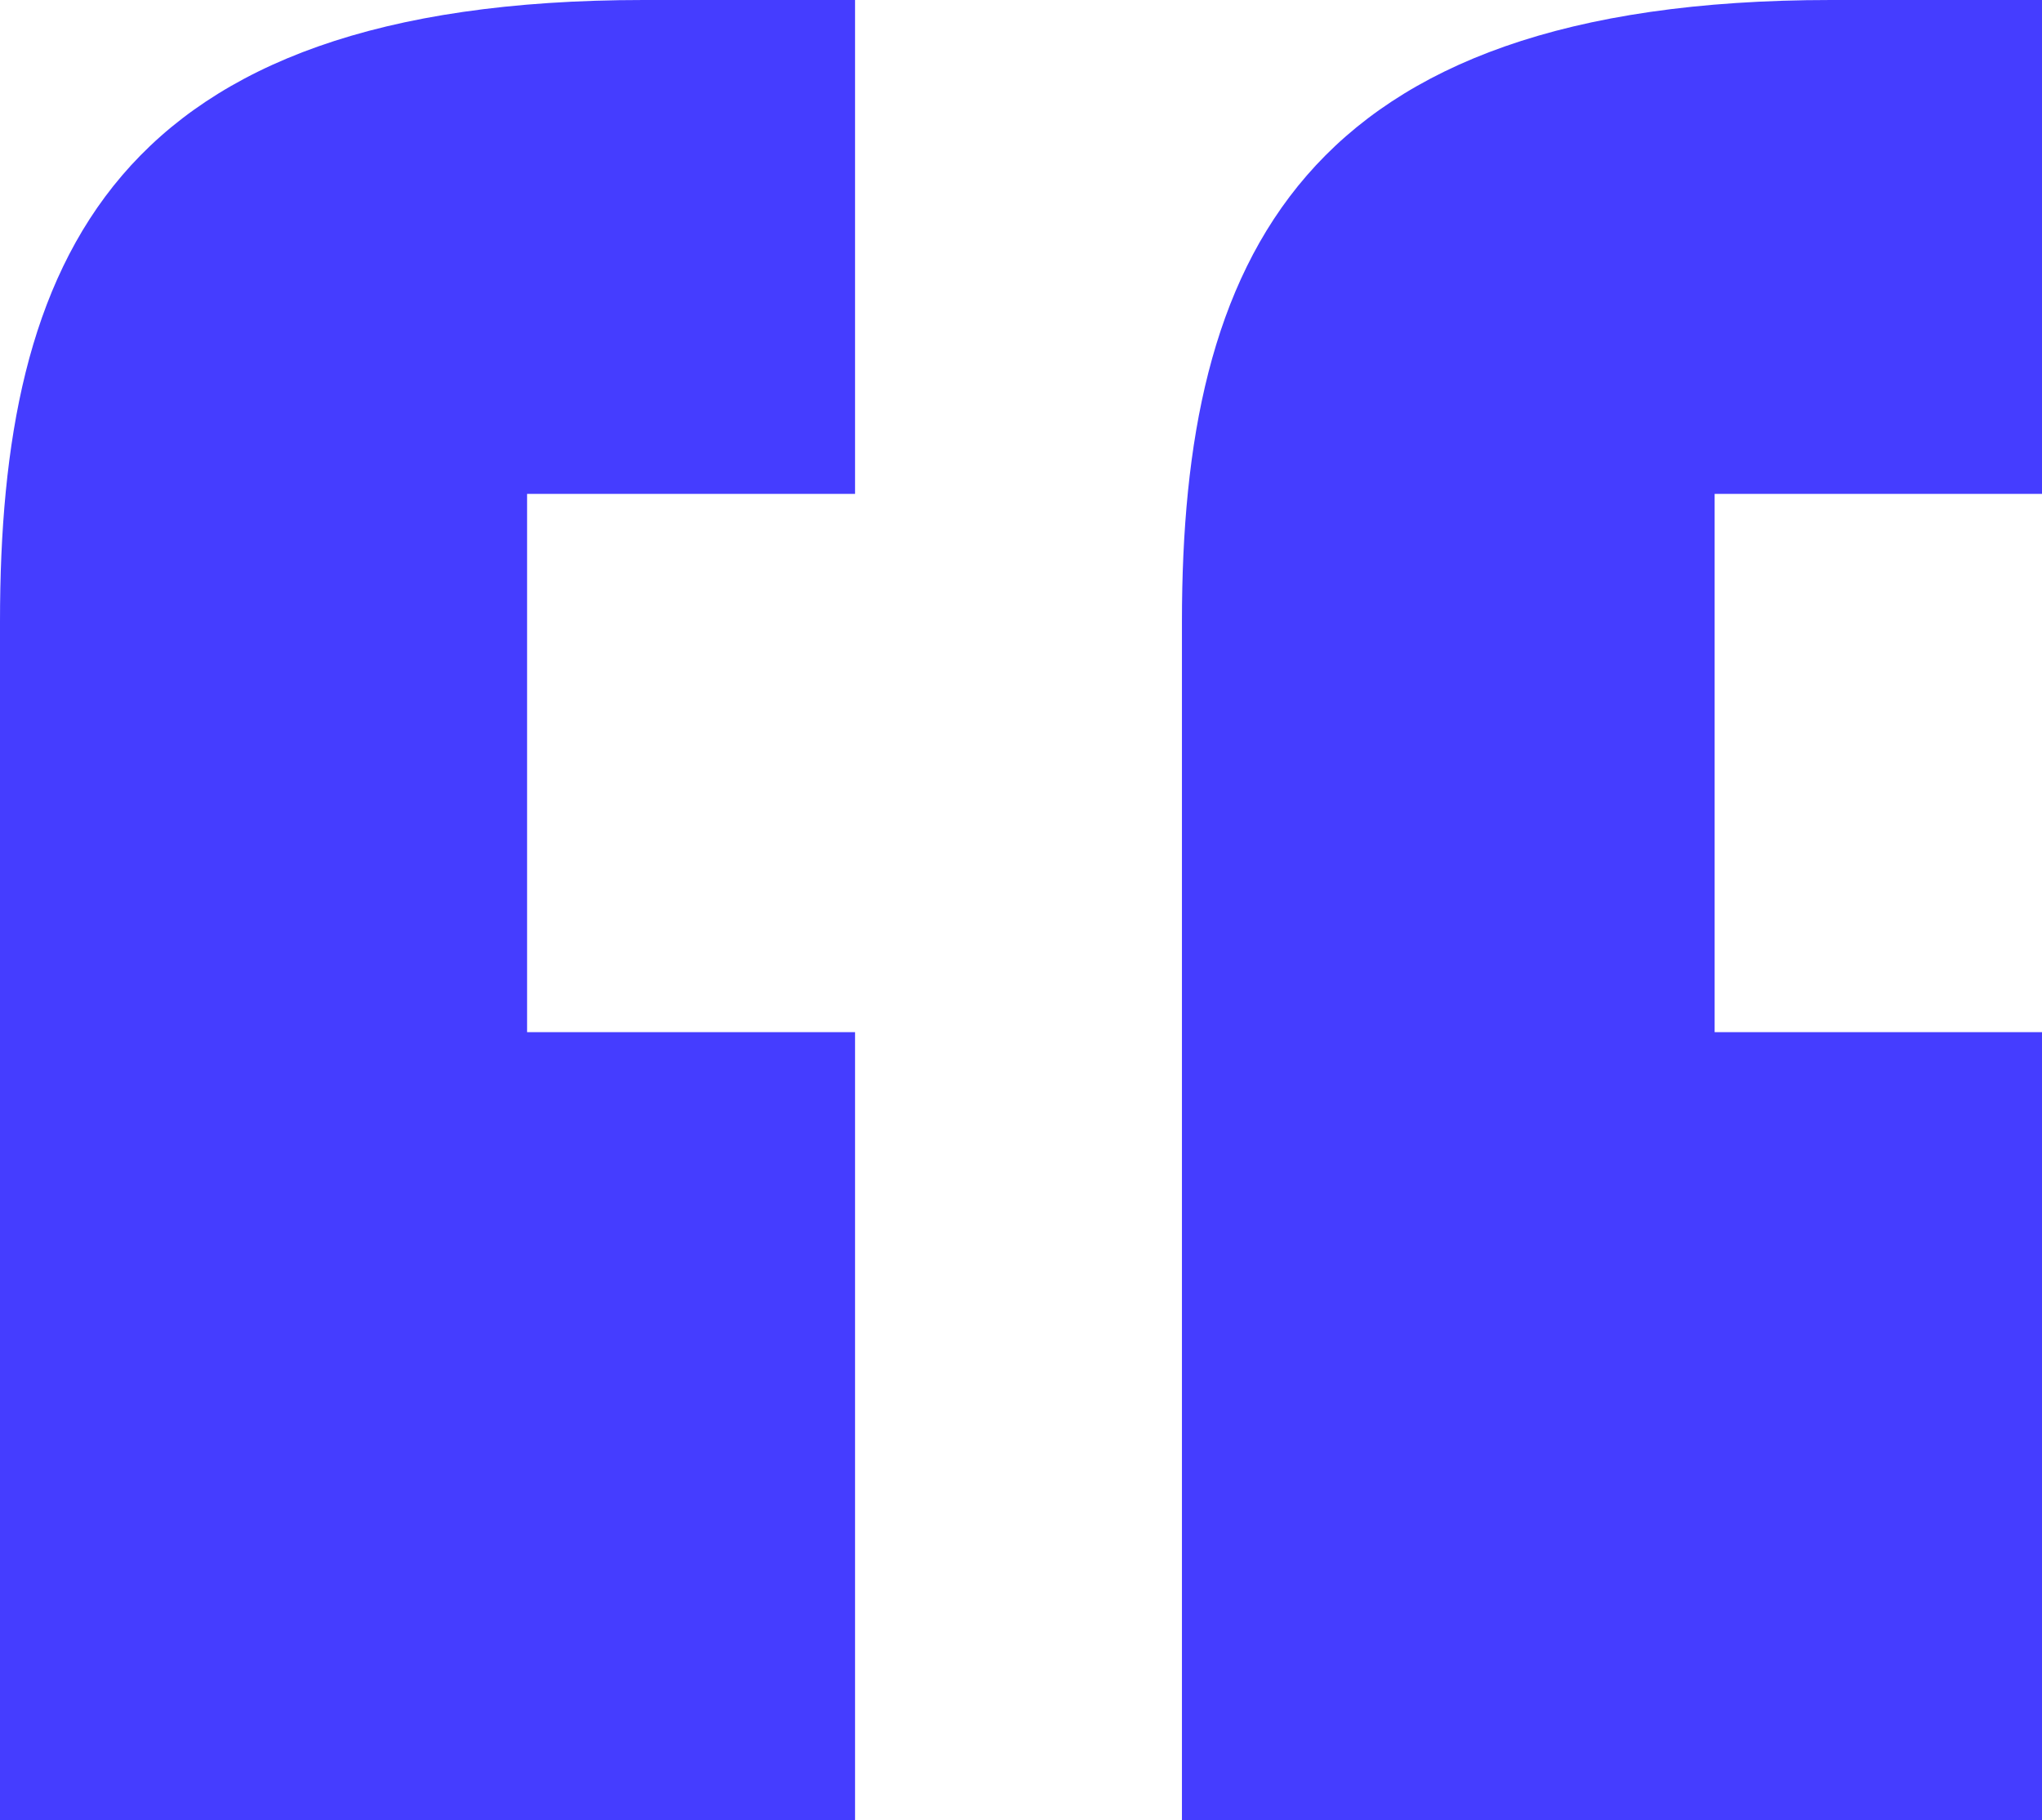
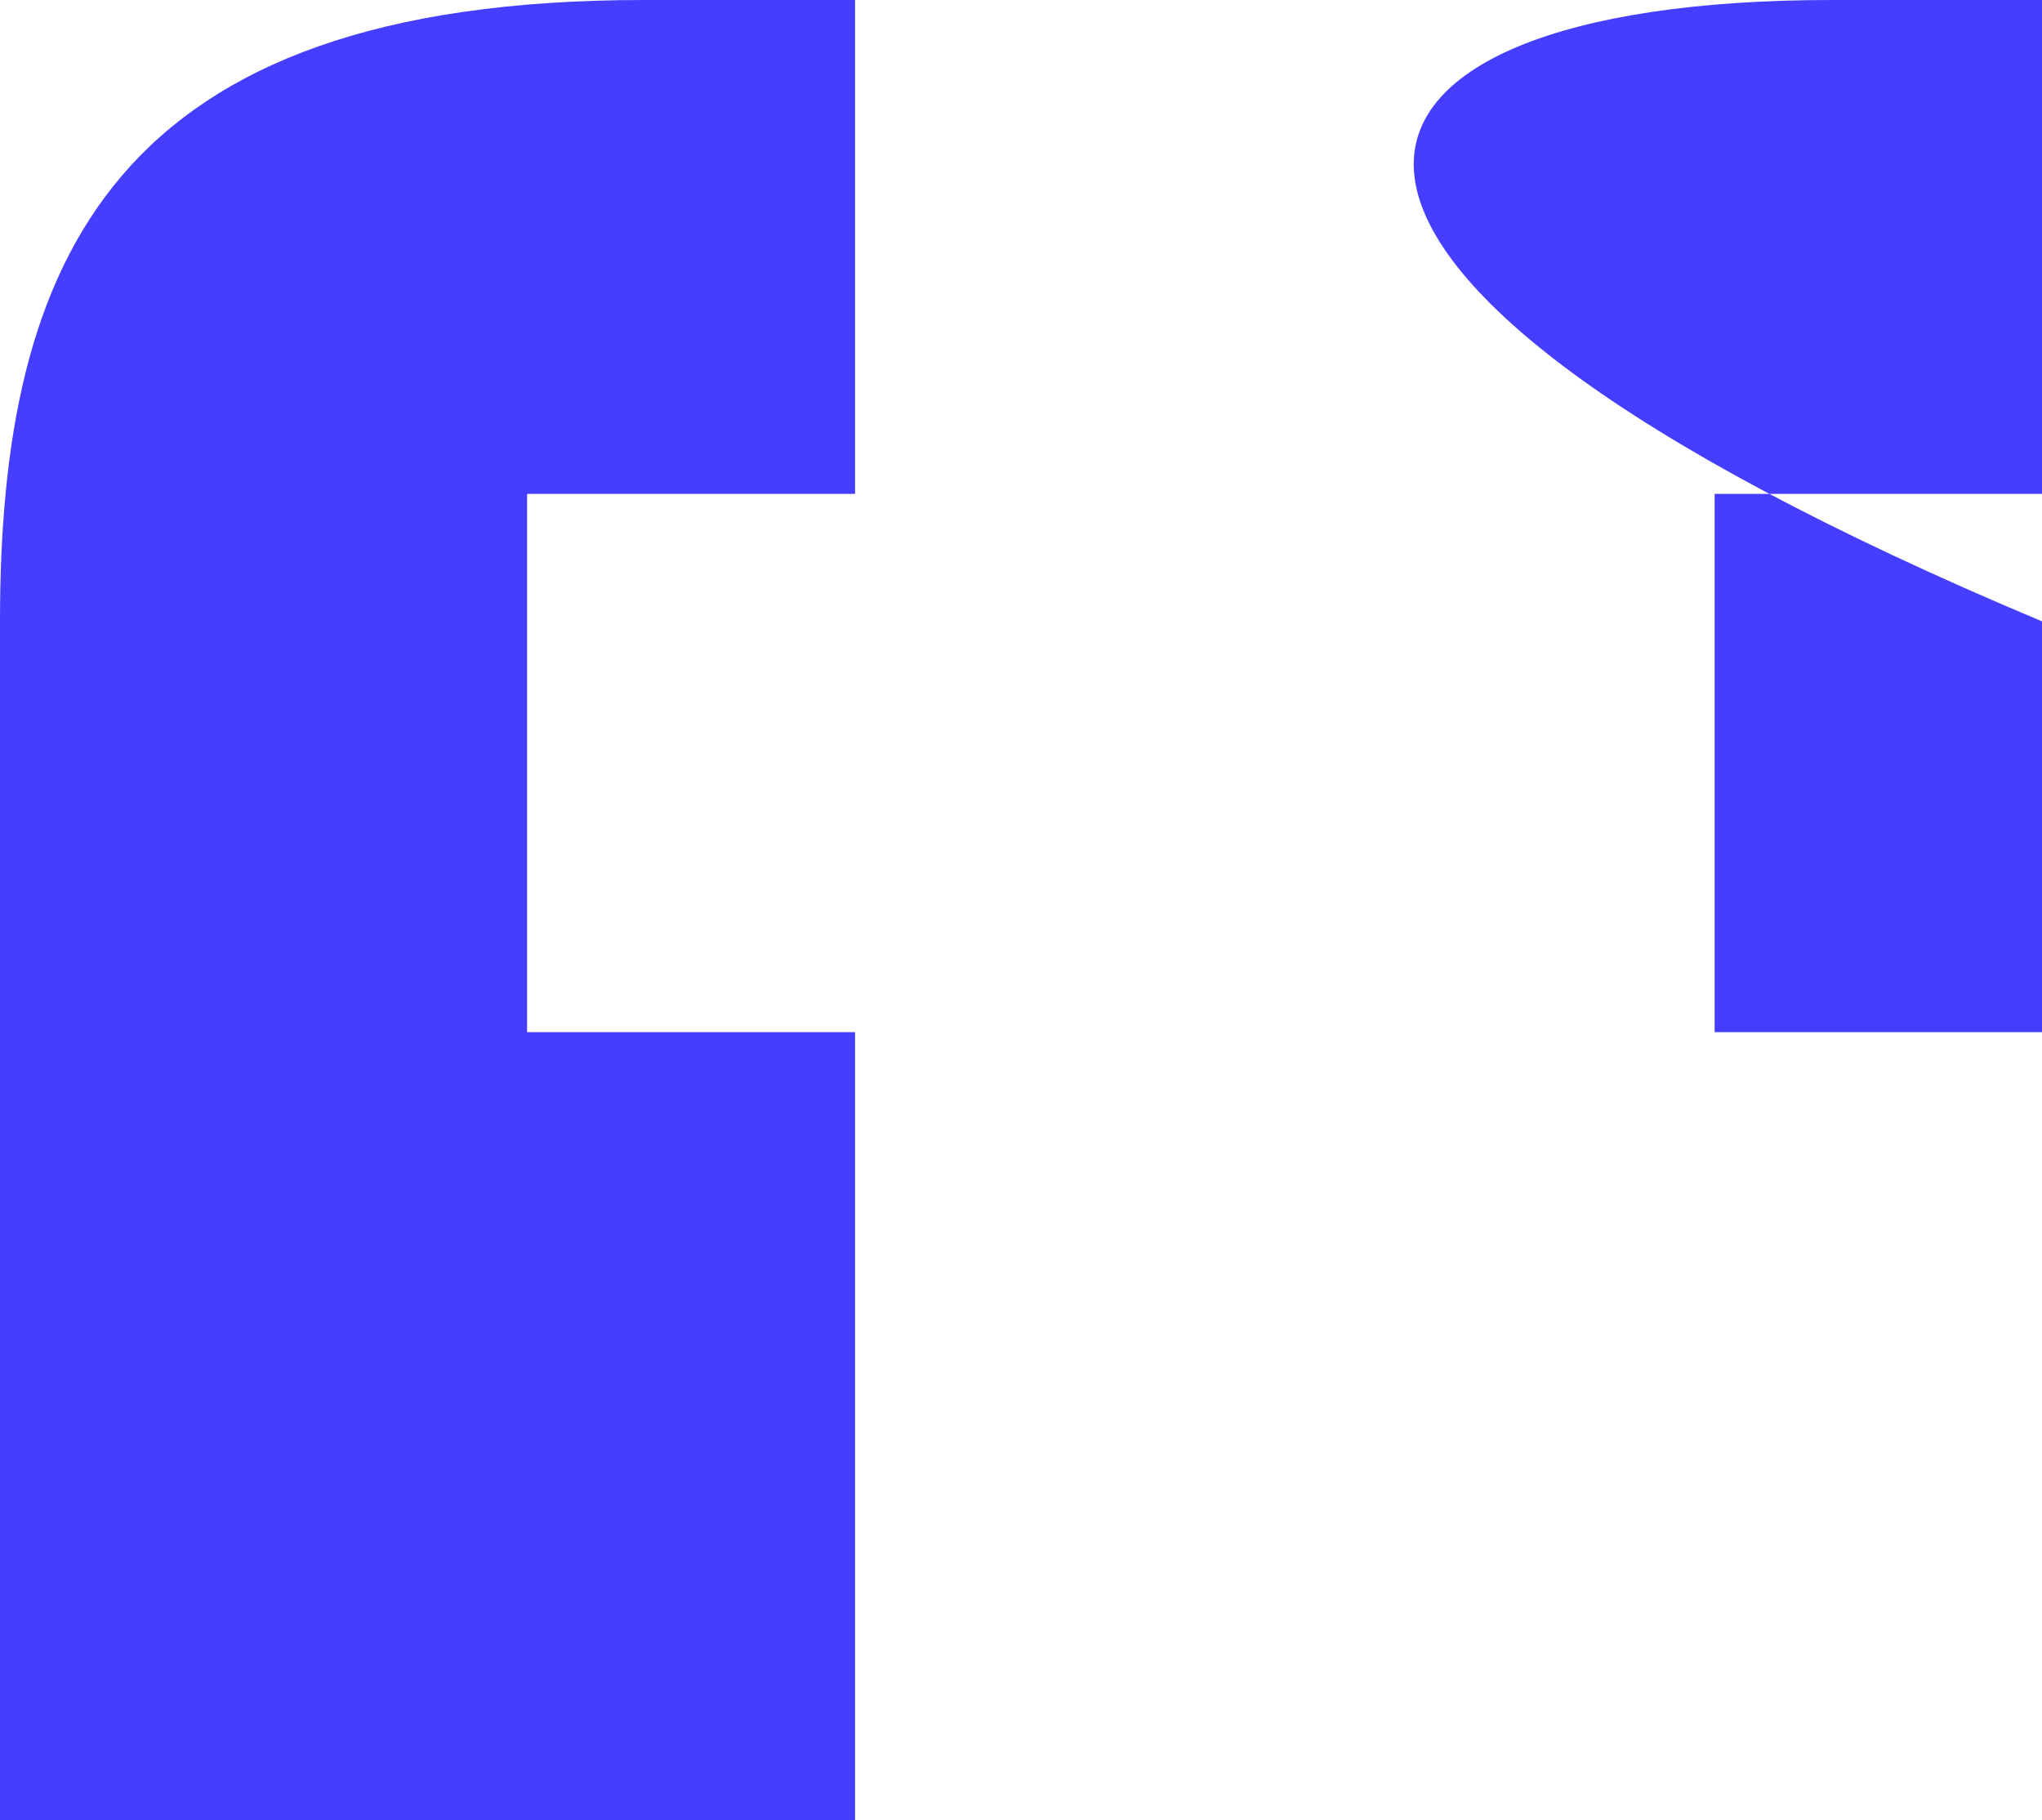
<svg xmlns="http://www.w3.org/2000/svg" viewBox="0 0 167.17 149">
  <defs>
    <style>.cls-1{fill:#453dff;}</style>
  </defs>
  <g id="Layer_2" data-name="Layer 2">
    <g id="Layer_1-2" data-name="Layer 1">
-       <path class="cls-1" d="M70,149H0V50.88C0,21.35,9.08,0,52.69,0H70V40.43H43.15V84.49H70Zm97.21,0H96.76V50.88C96.76,21.35,106.3,0,149.9,0h17.27V40.43h-26.8V84.49h26.8Z" />
+       <path class="cls-1" d="M70,149H0V50.88C0,21.35,9.08,0,52.69,0H70V40.43H43.15V84.49H70Zm97.21,0V50.88C96.76,21.35,106.3,0,149.9,0h17.27V40.43h-26.8V84.49h26.8Z" />
    </g>
  </g>
</svg>